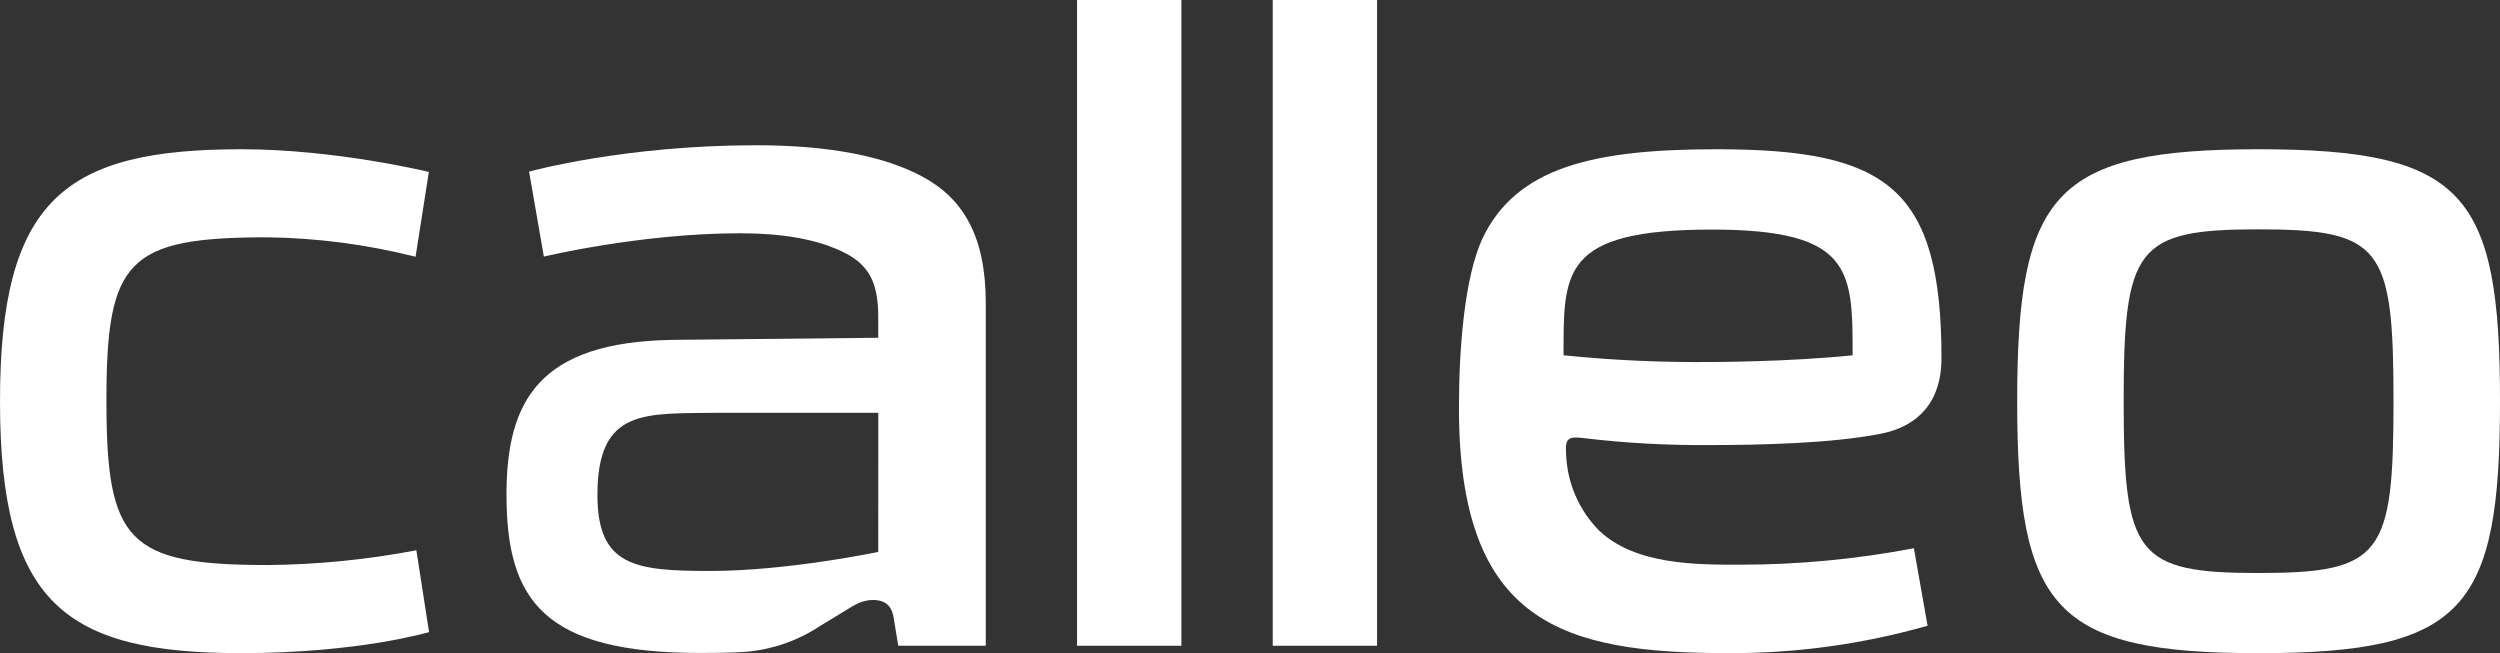
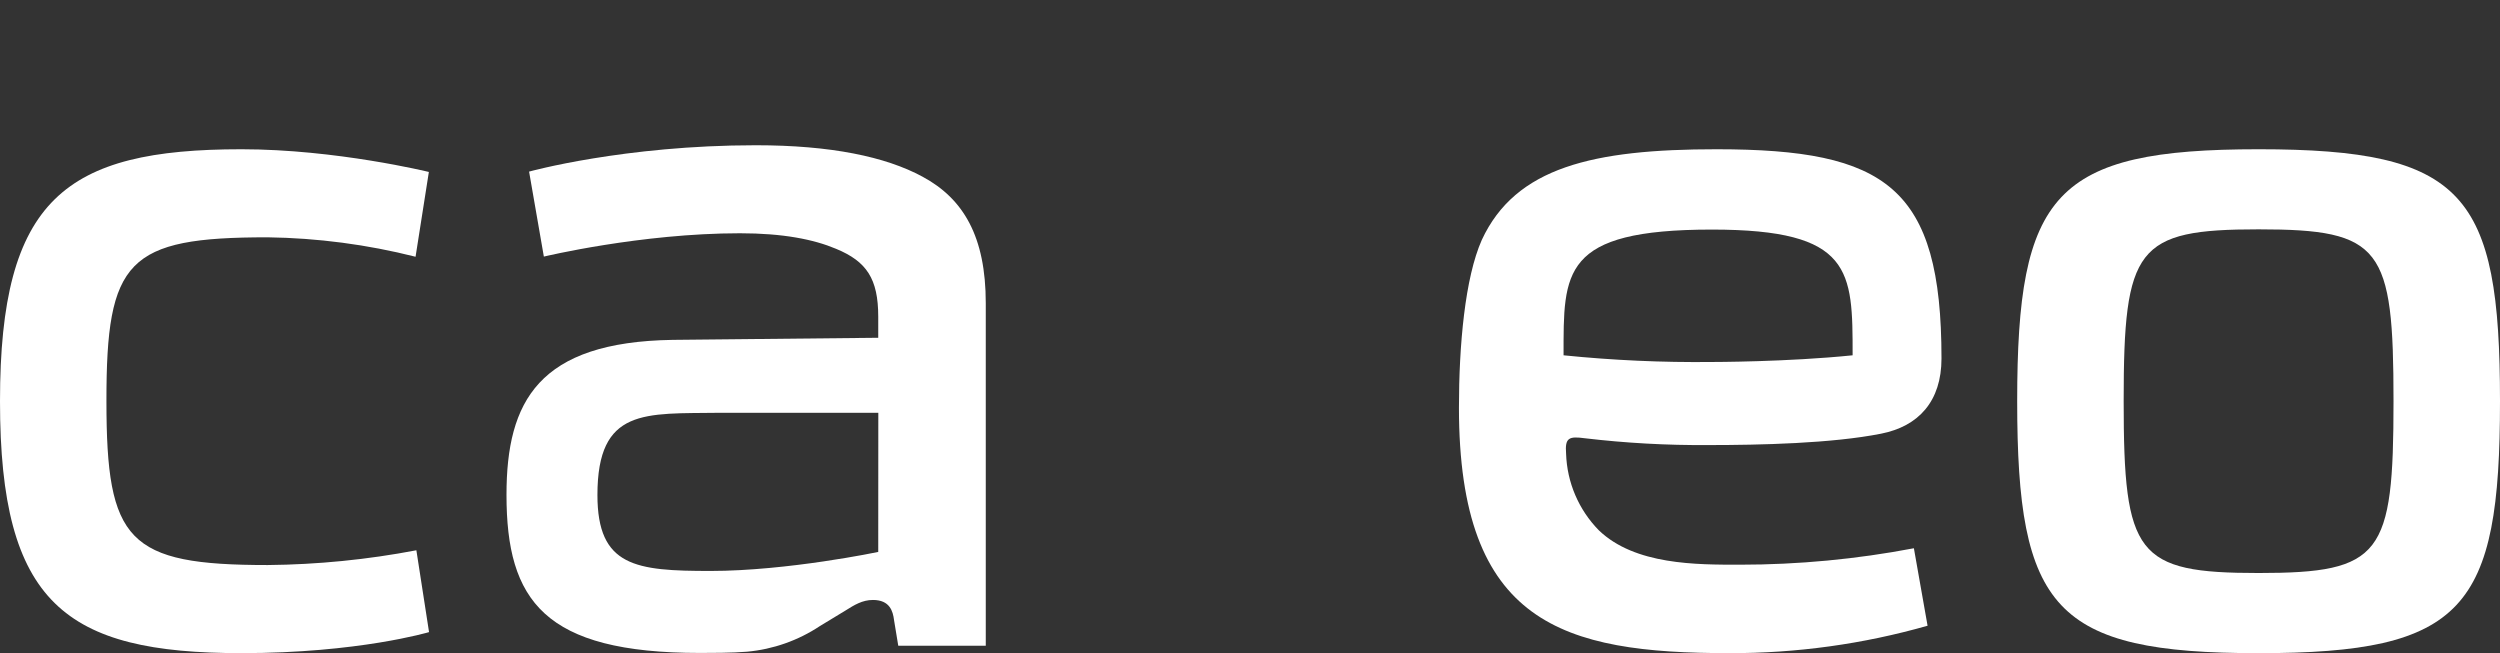
<svg xmlns="http://www.w3.org/2000/svg" version="1.1" id="Layer_1" x="0px" y="0px" width="422.465px" height="110.377px" viewBox="85.997 366.38 422.465 110.377" enable-background="new 85.997 366.38 422.465 110.377" xml:space="preserve">
  <rect x="85.997" y="366.38" width="422.465" height="110.377" fill="#333333" stroke="none" />
  <title>CALLEO_Logo_White</title>
-   <rect x="268.004" y="366.38" fill="#FFFFFF" width="17.633" height="109.123" />
-   <rect x="301.069" y="366.38" fill="#FFFFFF" width="17.633" height="109.123" />
  <path fill="#FFFFFF" d="M131.217,406.482c8.434,0.115,16.826,1.217,25.004,3.285l2.247-14.328c0,0-15.675-3.837-31.673-3.837  c-29.748,0-40.798,8.37-40.798,42.578s11.05,42.572,40.798,42.572c19.775,0,31.705-3.554,31.705-3.554l-2.142-13.829  c-8.281,1.581-16.686,2.417-25.116,2.496c-23.697,0-27.258-3.994-27.258-27.685C103.959,410.305,107.52,406.482,131.217,406.482z" />
  <path fill="#FFFFFF" d="M467.664,391.601c-34.557,0-40.791,7.489-40.791,42.578s6.235,42.578,40.791,42.578  c34.741,0,40.798-7.483,40.798-42.578S502.404,391.601,467.664,391.601z M467.664,463.211c-20.662,0-22.797-3.029-22.797-29.038  s2.135-29.038,22.797-29.038c20.846,0,22.803,3.029,22.803,29.038S488.509,463.211,467.664,463.211z" />
  <path fill="#FFFFFF" d="M241.883,396.233c-6.235-3.383-15.524-5.308-28.177-5.308c-22.265,0-38.301,4.454-38.301,4.454l2.496,14.361  c0,0,16.391-3.942,33.131-3.942c7.305,0,12.482,1.038,16.247,2.628c5.164,2.135,7.128,5.052,7.128,11.471v3.561l-34.741,0.355  c-22.626,0.355-28.079,10.328-28.079,26.187c0,17.87,6.346,26.719,32.711,26.719c1.531,0,5.525,0,7.936-0.21  c4.402-0.401,8.636-1.891,12.318-4.336l4.329-2.628c1.478-0.933,2.851-1.78,4.632-1.78c2.851,0,3.377,1.905,3.561,3.383l0.716,4.349  h14.788v-57.886C252.578,406.39,248.834,399.971,241.883,396.233z M234.407,459.65c0,0-15.321,3.213-28.329,3.213  c-12.647,0-19.124-0.716-19.124-12.831c0-14.788,8.054-13.718,20.53-13.895h26.936L234.407,459.65z" />
  <path fill="#FFFFFF" d="M353.831,440.441c6.905,0.814,13.854,1.198,20.806,1.15c8.836,0,20.924-0.276,29.242-1.925  c6.346-1.255,10.203-5.486,10.203-12.706c0-29.005-9.349-35.345-37.993-35.358c-20.898,0-33.985,3.029-39.688,15.321  c-2.851,6.412-3.863,17.837-3.863,28.348c0,36.521,17.541,41.481,45.686,41.481c11.33,0.032,22.609-1.527,33.505-4.632  l-2.313-13.093c-9.691,1.849-19.534,2.779-29.399,2.779c-7.299,0-17.738,0.059-23.835-5.808c-3.408-3.469-5.385-8.095-5.538-12.955  C350.421,440.296,351.176,440.086,353.831,440.441z M350.217,426.421c0-14.085-0.388-21.246,25.07-21.246  c23.776,0,23.776,6.931,23.776,21.246c-11.011,1.13-23.776,1.13-23.776,1.13C366.916,427.644,358.546,427.267,350.217,426.421z" />
</svg>